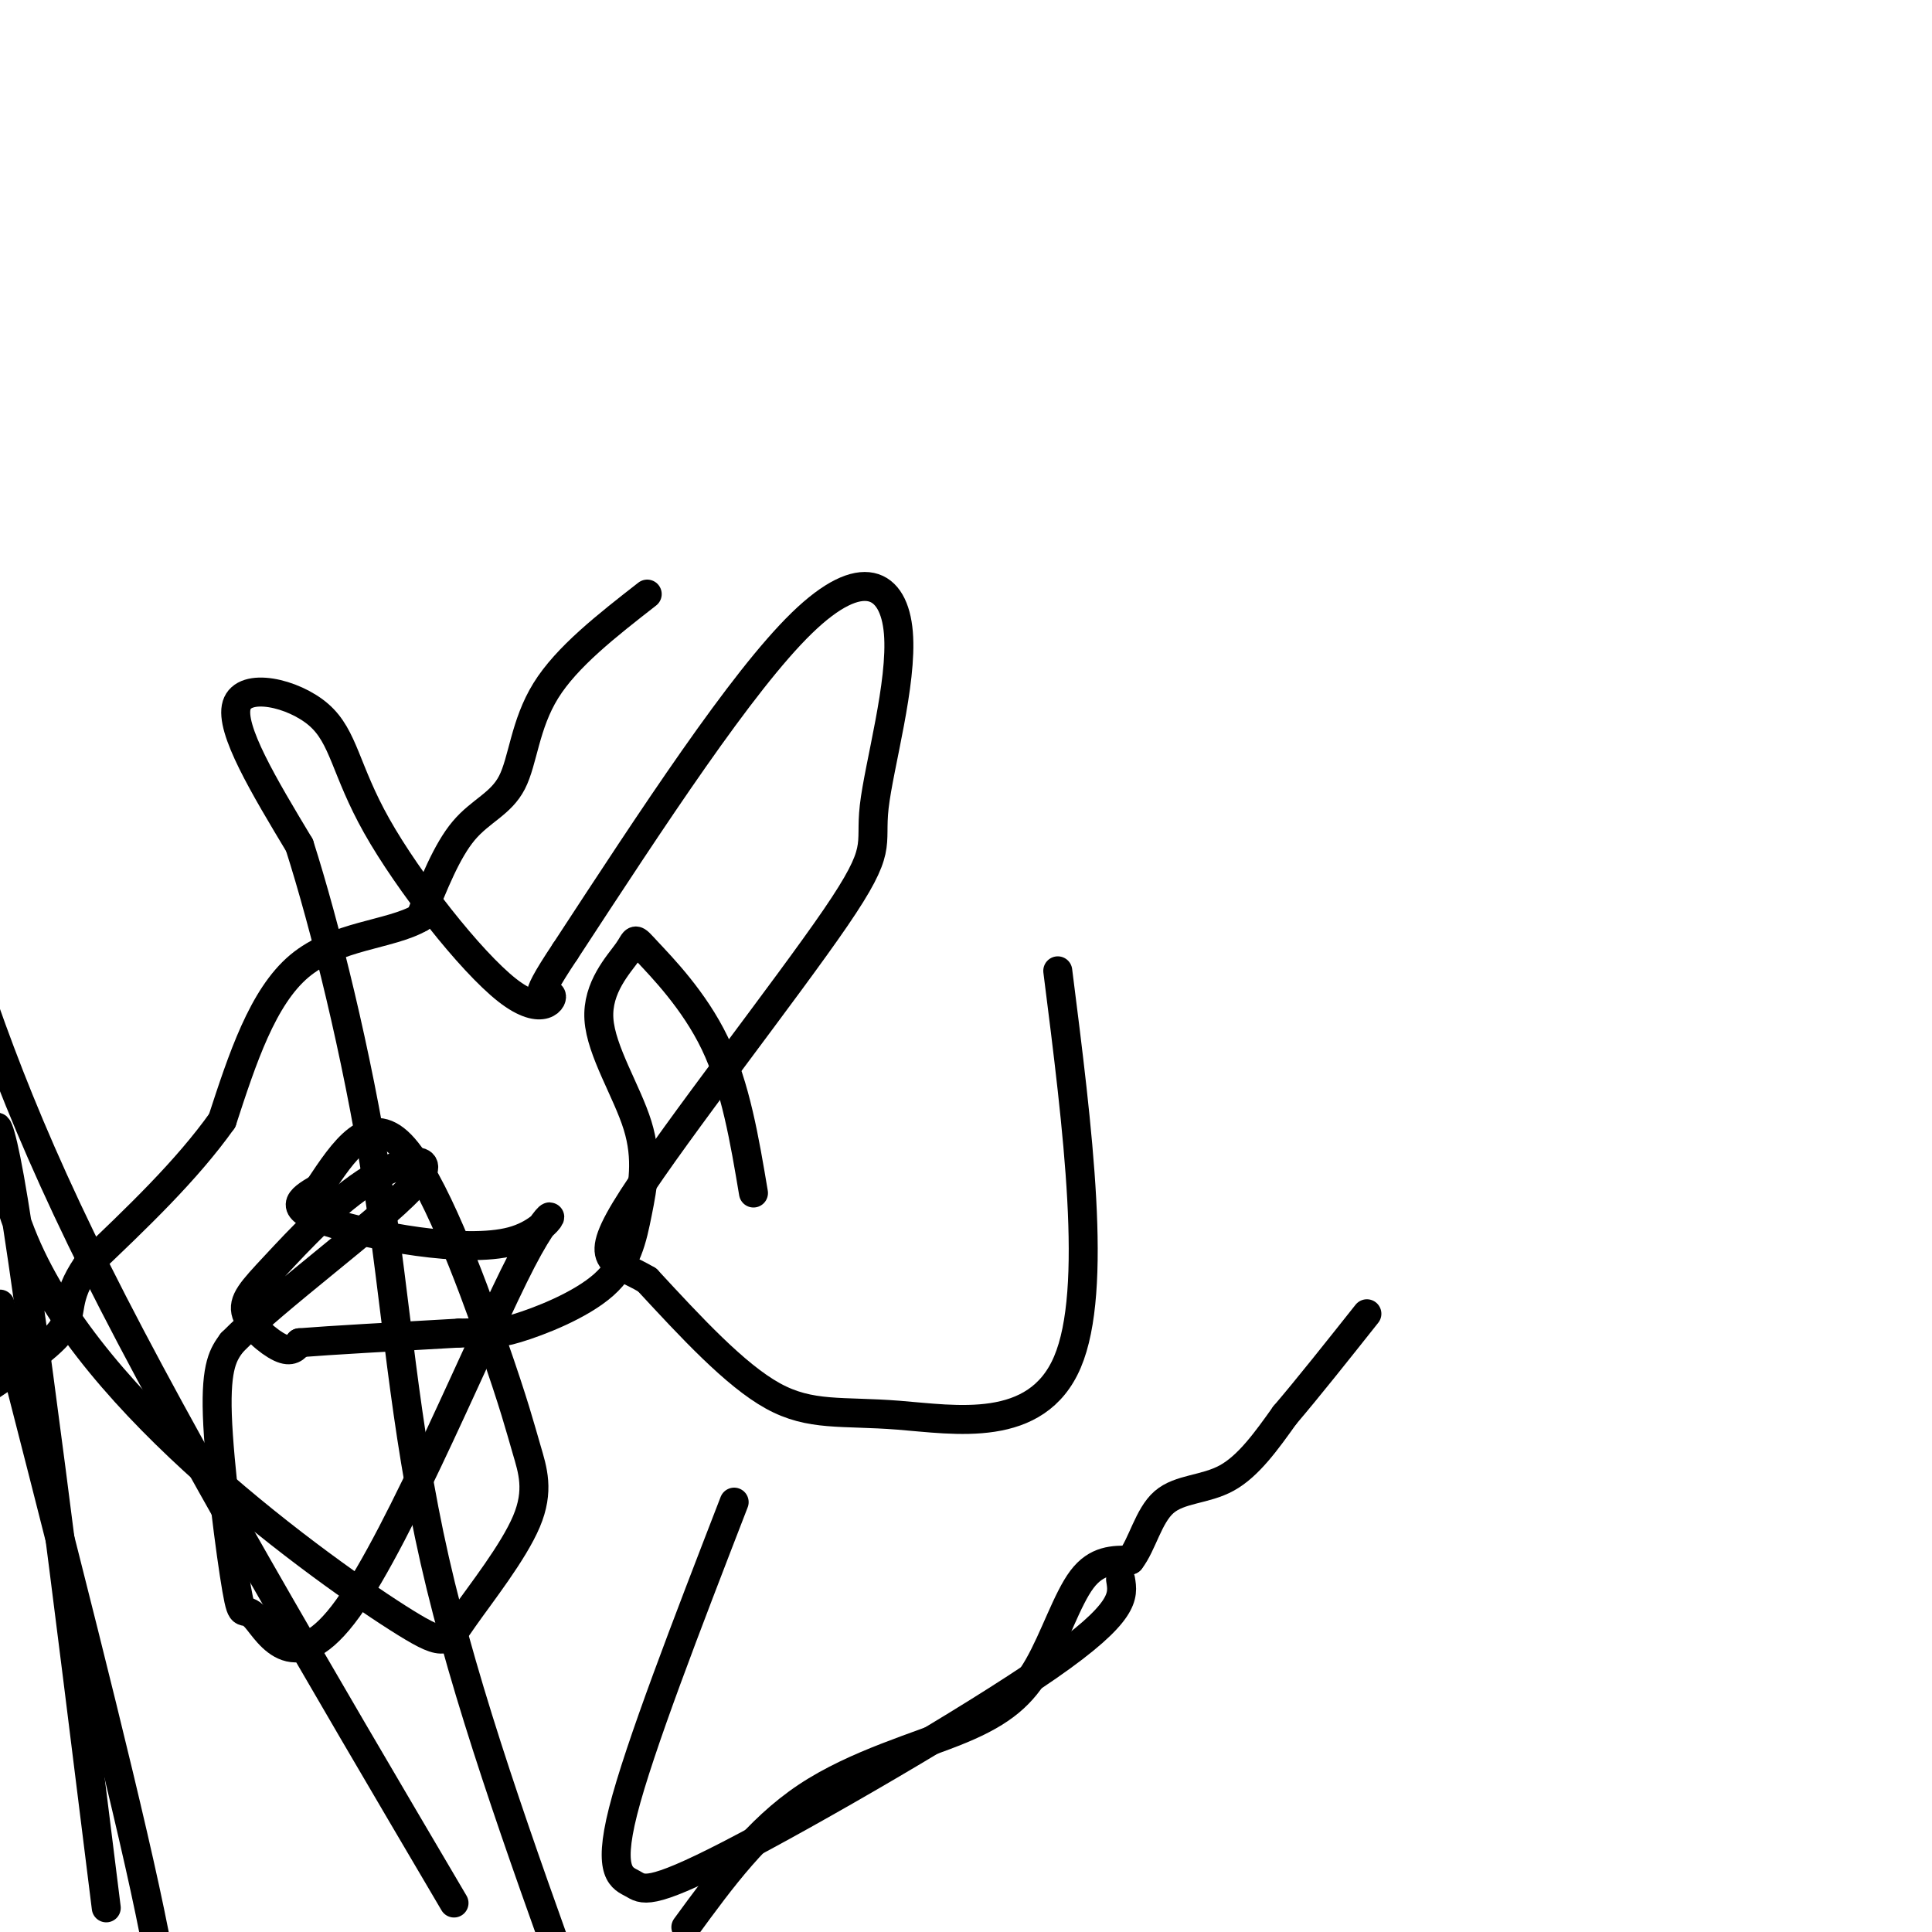
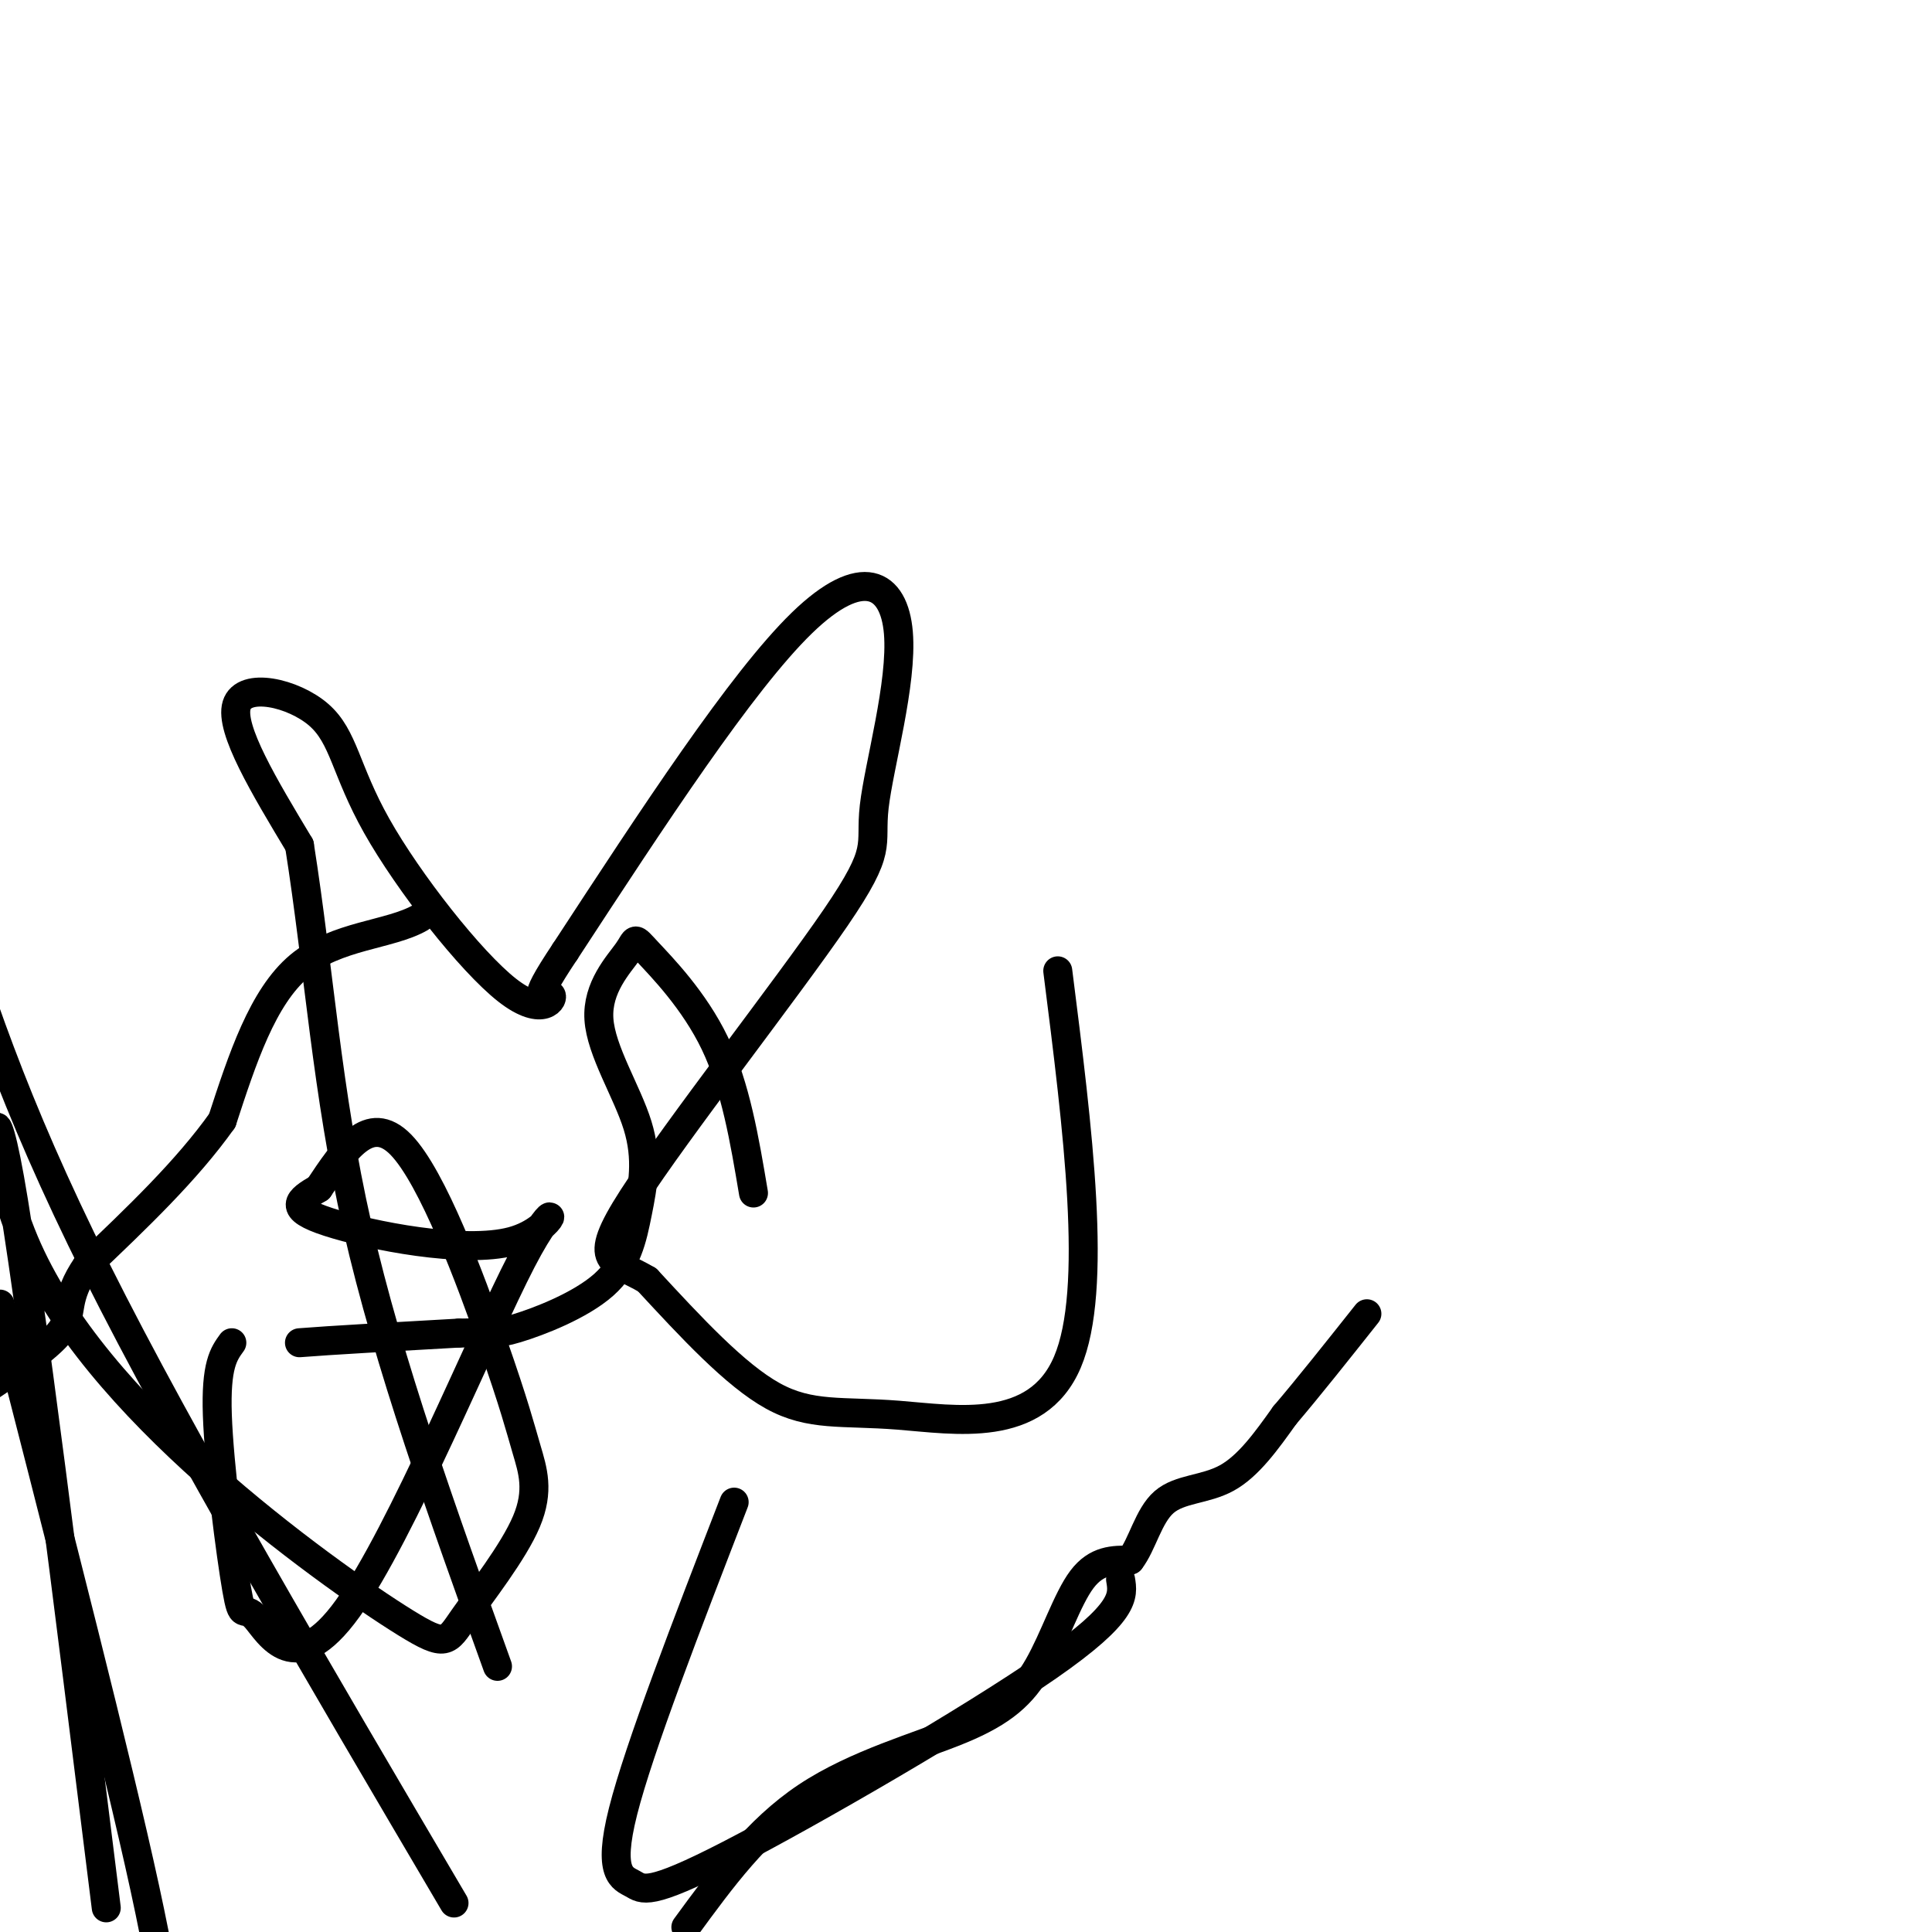
<svg xmlns="http://www.w3.org/2000/svg" viewBox="0 0 400 400" version="1.1">
  <g fill="none" stroke="#000000" stroke-width="6" stroke-linecap="round" stroke-linejoin="round">
-     <path d="M134,123c-8.327,6.494 -16.655,12.988 -21,20c-4.345,7.012 -4.708,14.542 -7,19c-2.292,4.458 -6.512,5.845 -10,10c-3.488,4.155 -6.244,11.077 -9,18" />
    <path d="M87,190c-6.244,3.600 -17.356,3.600 -25,10c-7.644,6.400 -11.822,19.200 -16,32" />
    <path d="M46,232c-7.333,10.333 -17.667,20.167 -28,30" />
    <path d="M18,262c-4.800,7.022 -2.800,9.578 -5,13c-2.200,3.422 -8.600,7.711 -15,12" />
    <path d="M142,399c7.372,-10.083 14.743,-20.166 25,-27c10.257,-6.834 23.399,-10.419 32,-14c8.601,-3.581 12.662,-7.156 16,-13c3.338,-5.844 5.954,-13.955 9,-18c3.046,-4.045 6.523,-4.022 10,-4" />
    <path d="M234,323c2.500,-3.190 3.750,-9.167 7,-12c3.250,-2.833 8.500,-2.524 13,-5c4.500,-2.476 8.250,-7.738 12,-13" />
    <path d="M266,293c4.833,-5.667 10.917,-13.333 17,-21" />
    <path d="M232,327c0.581,3.391 1.161,6.781 -15,18c-16.161,11.219 -49.064,30.265 -66,39c-16.936,8.735 -17.906,7.159 -20,6c-2.094,-1.159 -5.313,-1.903 -2,-15c3.313,-13.097 13.156,-38.549 23,-64" />
    <path d="M219,201c4.185,33.012 8.369,66.024 2,81c-6.369,14.976 -23.292,11.917 -35,11c-11.708,-0.917 -18.202,0.310 -26,-4c-7.798,-4.310 -16.899,-14.155 -26,-24" />
    <path d="M134,265c-7.154,-4.278 -12.039,-2.975 -3,-17c9.039,-14.025 32.002,-43.380 42,-58c9.998,-14.620 7.030,-14.506 8,-23c0.970,-8.494 5.876,-25.594 5,-36c-0.876,-10.406 -7.536,-14.116 -20,-2c-12.464,12.116 -30.732,40.058 -49,68" />
    <path d="M117,197c-8.123,12.157 -3.930,8.550 -3,9c0.930,0.450 -1.403,4.958 -9,-1c-7.597,-5.958 -20.459,-22.380 -27,-34c-6.541,-11.620 -6.761,-18.436 -12,-23c-5.239,-4.564 -15.497,-6.875 -17,-2c-1.503,4.875 5.748,16.938 13,29" />
-     <path d="M62,175c5.262,16.476 11.917,43.167 16,69c4.083,25.833 5.595,50.810 12,79c6.405,28.190 17.702,59.595 29,91" />
+     <path d="M62,175c4.083,25.833 5.595,50.810 12,79c6.405,28.190 17.702,59.595 29,91" />
    <path d="M94,394c-28.167,-47.833 -56.333,-95.667 -74,-131c-17.667,-35.333 -24.833,-58.167 -32,-81" />
    <path d="M0,270c12.083,47.083 24.167,94.167 30,121c5.833,26.833 5.417,33.417 5,40" />
    <path d="M22,395c-7.954,-64.080 -15.909,-128.160 -20,-151c-4.091,-22.840 -4.320,-4.438 3,13c7.320,17.438 22.188,33.914 38,48c15.812,14.086 32.570,25.784 41,31c8.430,5.216 8.534,3.951 12,-1c3.466,-4.951 10.293,-13.589 13,-20c2.707,-6.411 1.293,-10.595 0,-15c-1.293,-4.405 -2.463,-9.032 -7,-22c-4.537,-12.968 -12.439,-34.277 -19,-41c-6.561,-6.723 -11.780,1.138 -17,9" />
    <path d="M66,246c-4.315,2.488 -6.603,4.207 2,7c8.603,2.793 28.096,6.658 38,4c9.904,-2.658 10.220,-11.840 2,4c-8.220,15.840 -24.976,56.700 -36,72c-11.024,15.300 -16.316,5.039 -19,2c-2.684,-3.039 -2.761,1.143 -4,-6c-1.239,-7.143 -3.640,-25.612 -4,-36c-0.360,-10.388 1.320,-12.694 3,-15" />
-     <path d="M48,278c9.038,-9.190 30.133,-24.664 37,-32c6.867,-7.336 -0.494,-6.535 -8,-2c-7.506,4.535 -15.156,12.803 -20,18c-4.844,5.197 -6.881,7.322 -6,10c0.881,2.678 4.680,5.908 7,7c2.320,1.092 3.160,0.046 4,-1" />
    <path d="M62,278c6.167,-0.500 19.583,-1.250 33,-2" />
    <path d="M95,276c6.833,-0.177 7.417,0.381 12,-1c4.583,-1.381 13.166,-4.702 18,-9c4.834,-4.298 5.917,-9.574 7,-15c1.083,-5.426 2.164,-11.004 0,-18c-2.164,-6.996 -7.574,-15.411 -8,-22c-0.426,-6.589 4.133,-11.354 6,-14c1.867,-2.646 1.041,-3.174 4,0c2.959,3.174 9.703,10.050 14,19c4.297,8.950 6.149,19.975 8,31" />
  </g>
</svg>